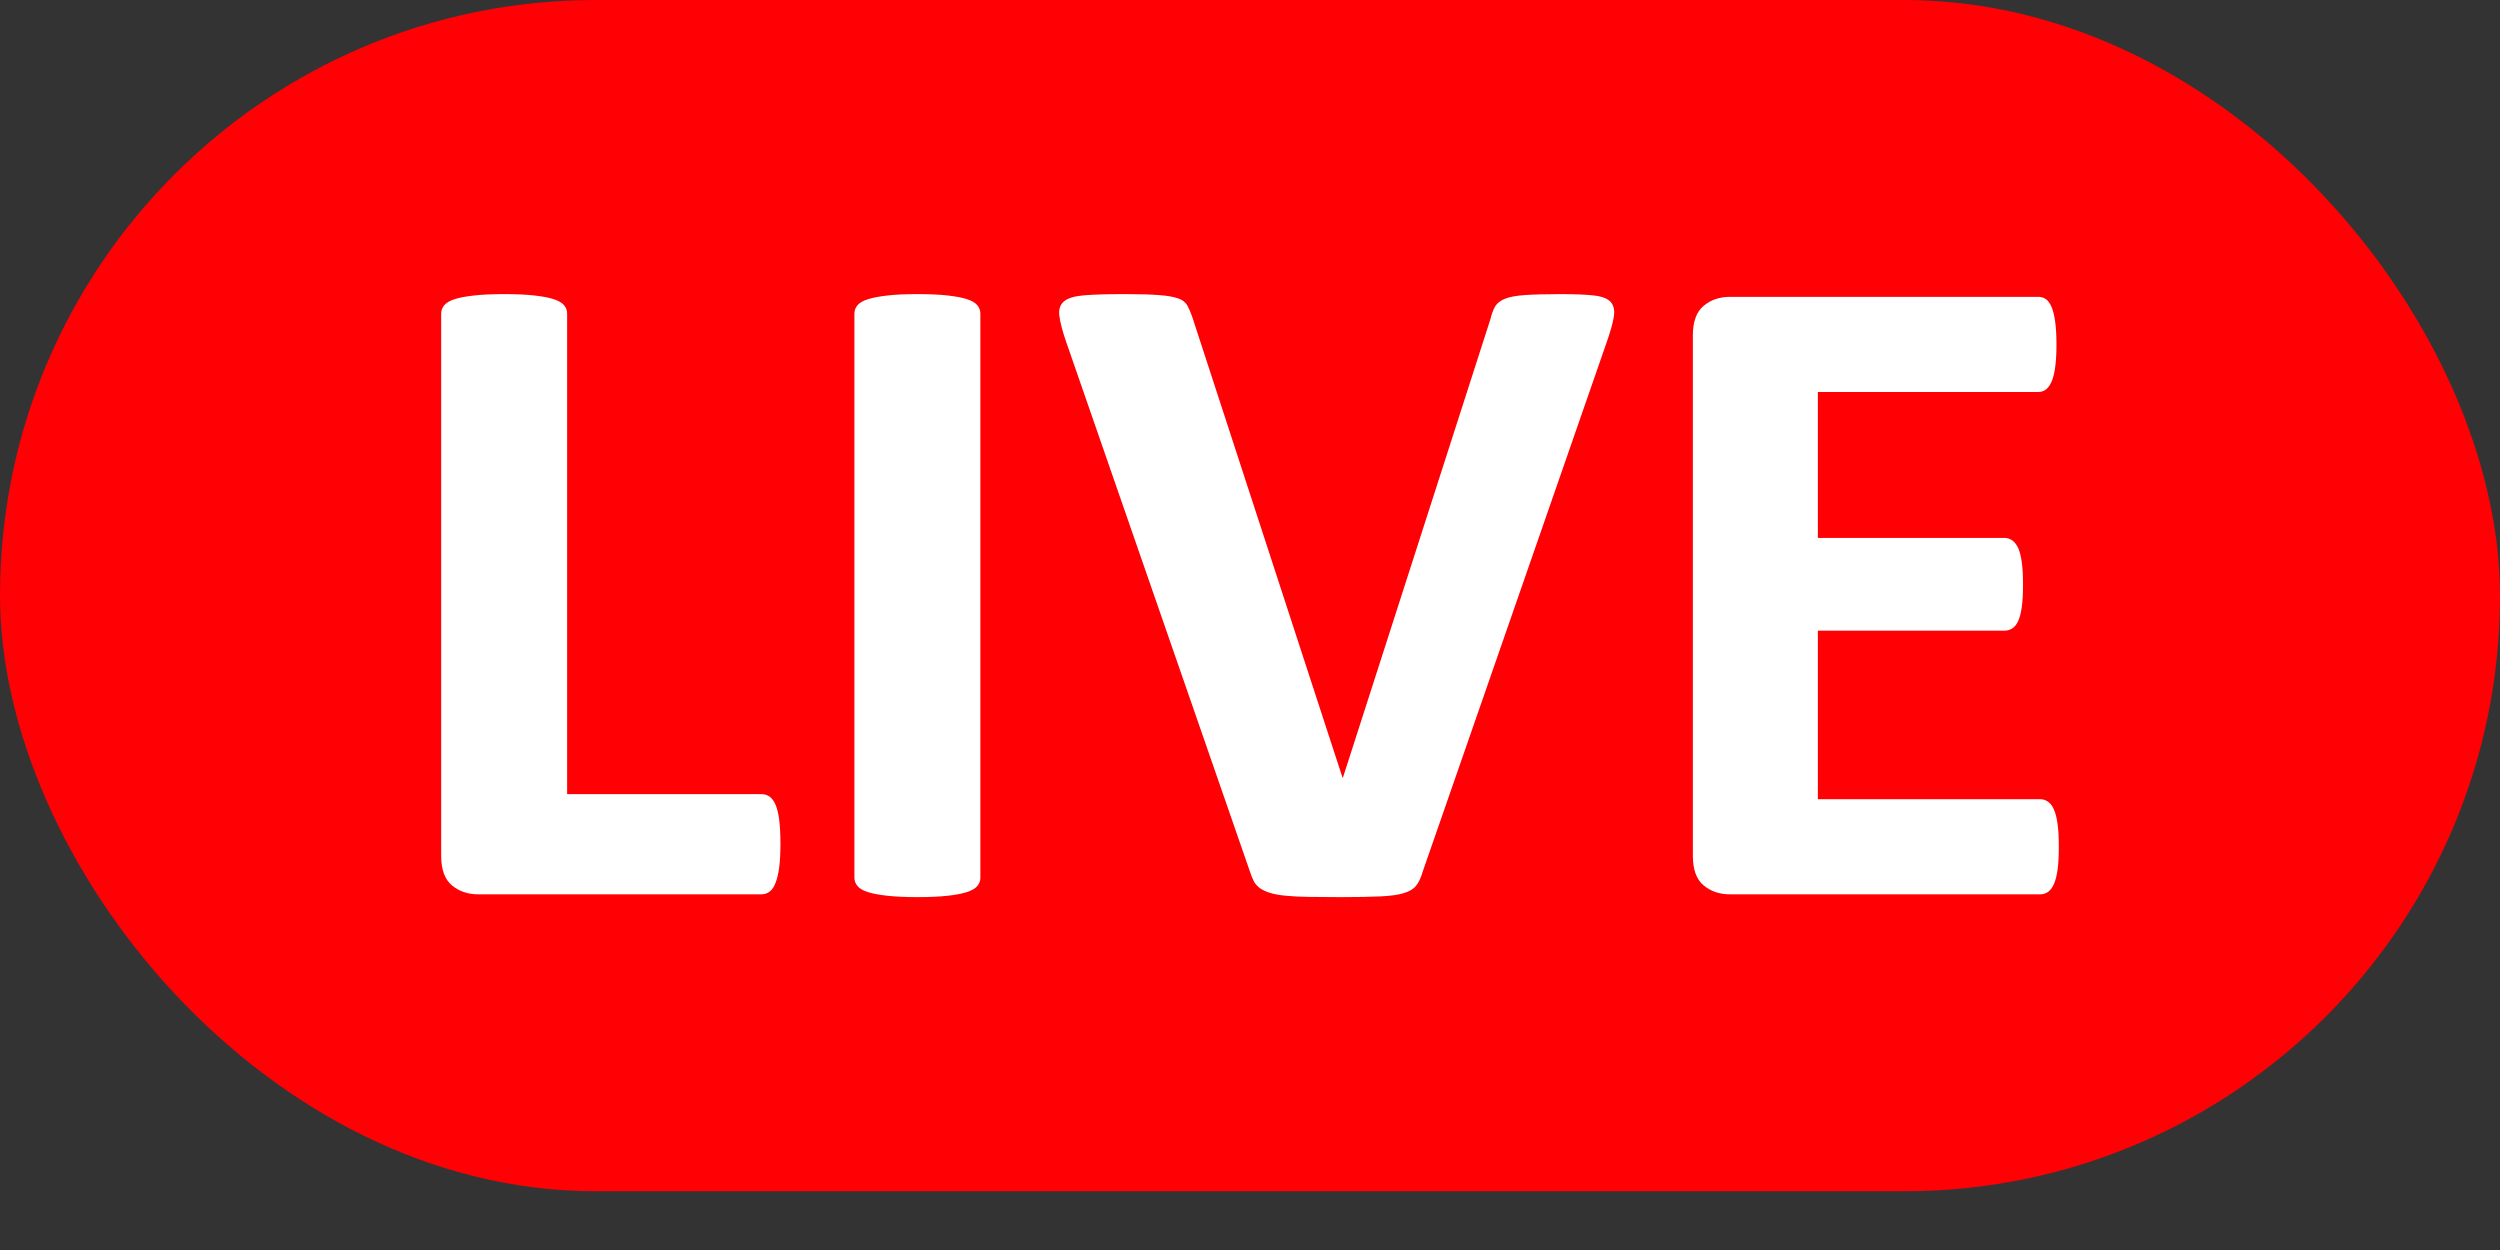
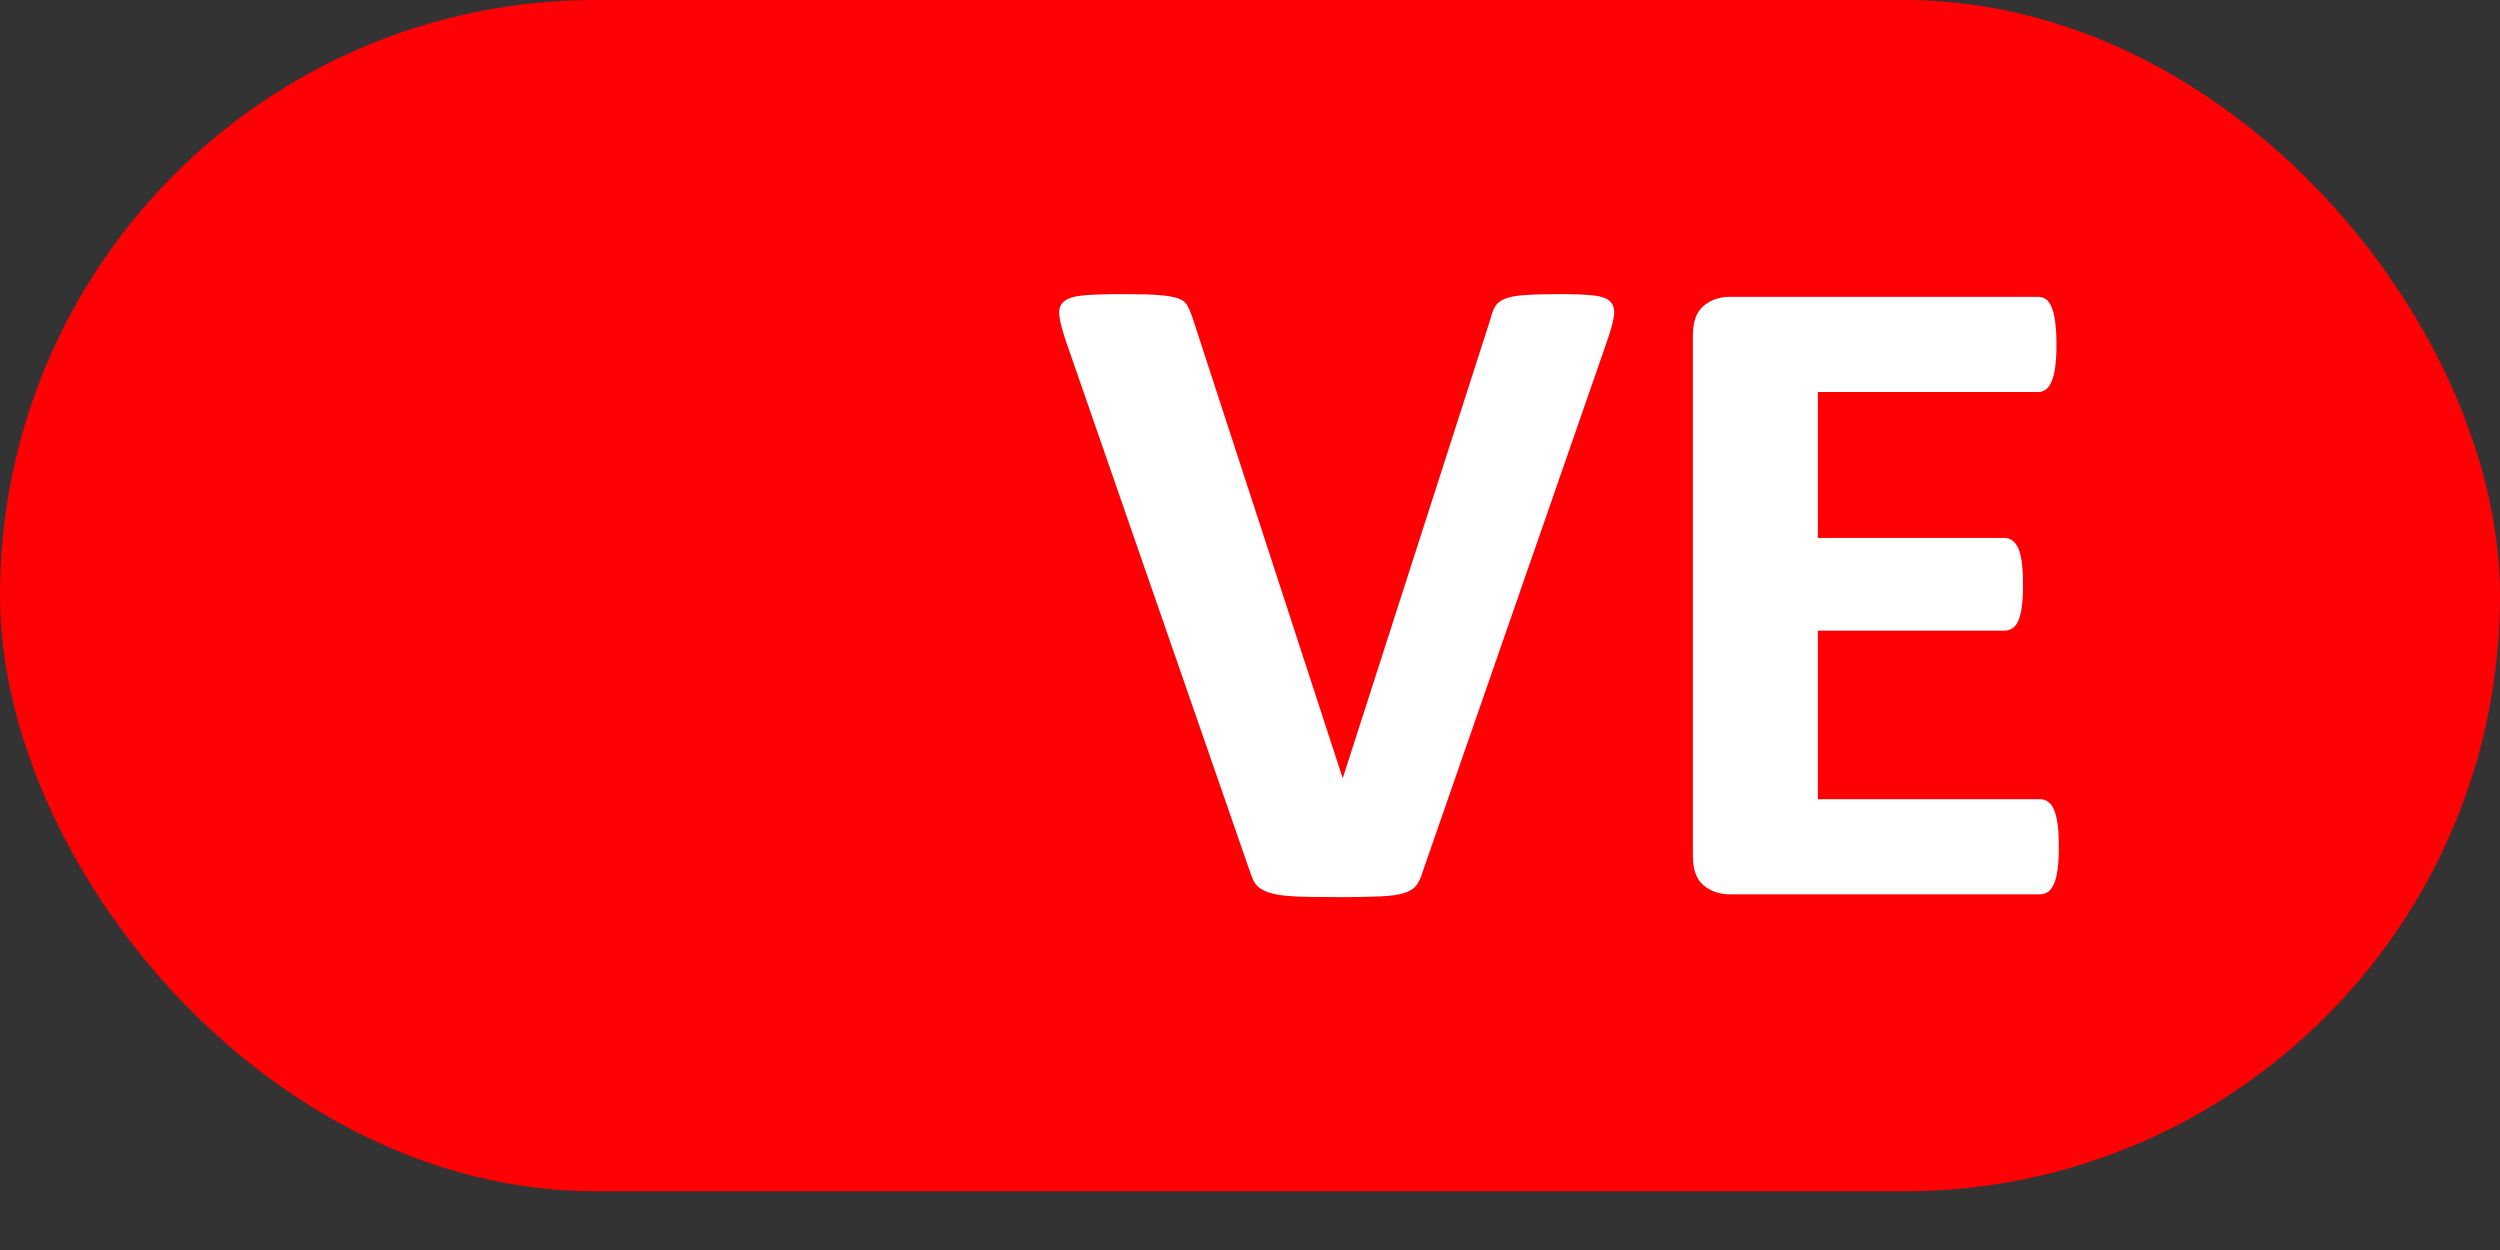
<svg xmlns="http://www.w3.org/2000/svg" width="34" height="17" viewBox="0 0 34 17" fill="none">
  <rect x="0" y="0" width="34" height="17" fill="#333333" stroke="none" />
  <rect width="34" height="16.201" rx="8.1" fill="#FF0004" />
-   <path d="M10.614 11.472C10.614 11.598 10.609 11.704 10.598 11.789C10.587 11.875 10.571 11.947 10.549 12.003C10.528 12.06 10.501 12.1 10.468 12.125C10.436 12.15 10.398 12.163 10.355 12.163H6.506C6.363 12.163 6.243 12.122 6.146 12.041C6.049 11.959 6 11.826 6 11.642V4.264C6 4.222 6.014 4.184 6.042 4.151C6.07 4.117 6.117 4.09 6.182 4.069C6.246 4.048 6.334 4.031 6.445 4.019C6.555 4.006 6.692 4 6.856 4C7.021 4 7.164 4.006 7.272 4.019C7.38 4.031 7.467 4.048 7.531 4.069C7.596 4.09 7.643 4.117 7.671 4.151C7.699 4.184 7.713 4.222 7.713 4.264V10.8H10.354C10.398 10.8 10.435 10.812 10.468 10.835C10.5 10.858 10.527 10.896 10.549 10.948C10.571 11 10.587 11.069 10.598 11.155C10.608 11.241 10.614 11.347 10.614 11.472H10.614Z" fill="white" />
-   <path d="M13.333 11.937C13.333 11.979 13.319 12.017 13.291 12.05C13.262 12.084 13.216 12.111 13.151 12.132C13.086 12.153 13 12.17 12.892 12.182C12.783 12.194 12.645 12.201 12.476 12.201C12.307 12.201 12.175 12.194 12.064 12.182C11.954 12.169 11.867 12.153 11.801 12.132C11.737 12.111 11.69 12.084 11.662 12.05C11.634 12.017 11.62 11.979 11.62 11.937V4.264C11.62 4.222 11.634 4.184 11.662 4.151C11.69 4.117 11.738 4.09 11.805 4.069C11.872 4.048 11.96 4.031 12.068 4.019C12.176 4.006 12.312 4 12.477 4C12.641 4 12.784 4.006 12.892 4.019C13 4.031 13.087 4.048 13.152 4.069C13.216 4.09 13.263 4.117 13.291 4.151C13.319 4.184 13.333 4.222 13.333 4.264V11.937L13.333 11.937Z" fill="white" />
  <path d="M19.343 11.874C19.321 11.945 19.293 12.003 19.258 12.047C19.224 12.091 19.167 12.124 19.09 12.147C19.012 12.171 18.906 12.185 18.772 12.191C18.638 12.197 18.462 12.201 18.246 12.201C18.073 12.201 17.925 12.2 17.801 12.198C17.678 12.196 17.573 12.191 17.487 12.182C17.4 12.174 17.33 12.161 17.276 12.144C17.221 12.128 17.176 12.107 17.139 12.082C17.103 12.056 17.075 12.026 17.055 11.991C17.036 11.955 17.017 11.91 17 11.856L14.501 4.653C14.449 4.503 14.418 4.383 14.407 4.295C14.396 4.207 14.418 4.141 14.472 4.097C14.526 4.053 14.618 4.026 14.748 4.016C14.877 4.005 15.059 4 15.293 4C15.491 4 15.647 4.004 15.76 4.013C15.872 4.021 15.959 4.036 16.019 4.057C16.08 4.077 16.122 4.109 16.146 4.151C16.169 4.193 16.192 4.245 16.214 4.308L18.258 10.575H18.264L20.27 4.339C20.287 4.268 20.309 4.211 20.334 4.167C20.361 4.123 20.405 4.088 20.468 4.063C20.53 4.038 20.62 4.021 20.737 4.013C20.854 4.005 21.014 4 21.217 4C21.42 4 21.571 4.006 21.681 4.019C21.791 4.032 21.867 4.062 21.908 4.11C21.949 4.158 21.962 4.226 21.947 4.314C21.932 4.402 21.899 4.519 21.847 4.666L19.342 11.874L19.343 11.874Z" fill="white" />
  <path d="M28 11.516C28 11.638 27.995 11.739 27.984 11.821C27.973 11.902 27.957 11.968 27.935 12.019C27.914 12.069 27.887 12.106 27.854 12.129C27.822 12.152 27.786 12.163 27.747 12.163H23.529C23.386 12.163 23.266 12.122 23.169 12.041C23.071 11.959 23.023 11.826 23.023 11.642V4.559C23.023 4.375 23.071 4.242 23.169 4.16C23.266 4.078 23.386 4.037 23.529 4.037H27.721C27.76 4.037 27.794 4.048 27.825 4.069C27.855 4.09 27.881 4.126 27.903 4.179C27.924 4.231 27.941 4.298 27.951 4.38C27.962 4.462 27.968 4.565 27.968 4.691C27.968 4.808 27.962 4.907 27.951 4.989C27.941 5.071 27.924 5.136 27.903 5.187C27.881 5.237 27.855 5.274 27.825 5.297C27.795 5.32 27.76 5.331 27.721 5.331H24.723V7.316H27.261C27.3 7.316 27.335 7.327 27.368 7.35C27.4 7.373 27.427 7.409 27.449 7.457C27.47 7.505 27.486 7.57 27.497 7.651C27.508 7.733 27.513 7.832 27.513 7.95C27.513 8.067 27.508 8.171 27.497 8.251C27.486 8.331 27.47 8.395 27.449 8.442C27.427 8.491 27.4 8.525 27.368 8.546C27.335 8.567 27.299 8.577 27.261 8.577H24.723V10.869H27.747C27.786 10.869 27.822 10.881 27.854 10.904C27.887 10.927 27.914 10.963 27.935 11.014C27.957 11.064 27.973 11.13 27.984 11.212C27.995 11.293 28 11.395 28 11.516Z" fill="white" />
</svg>